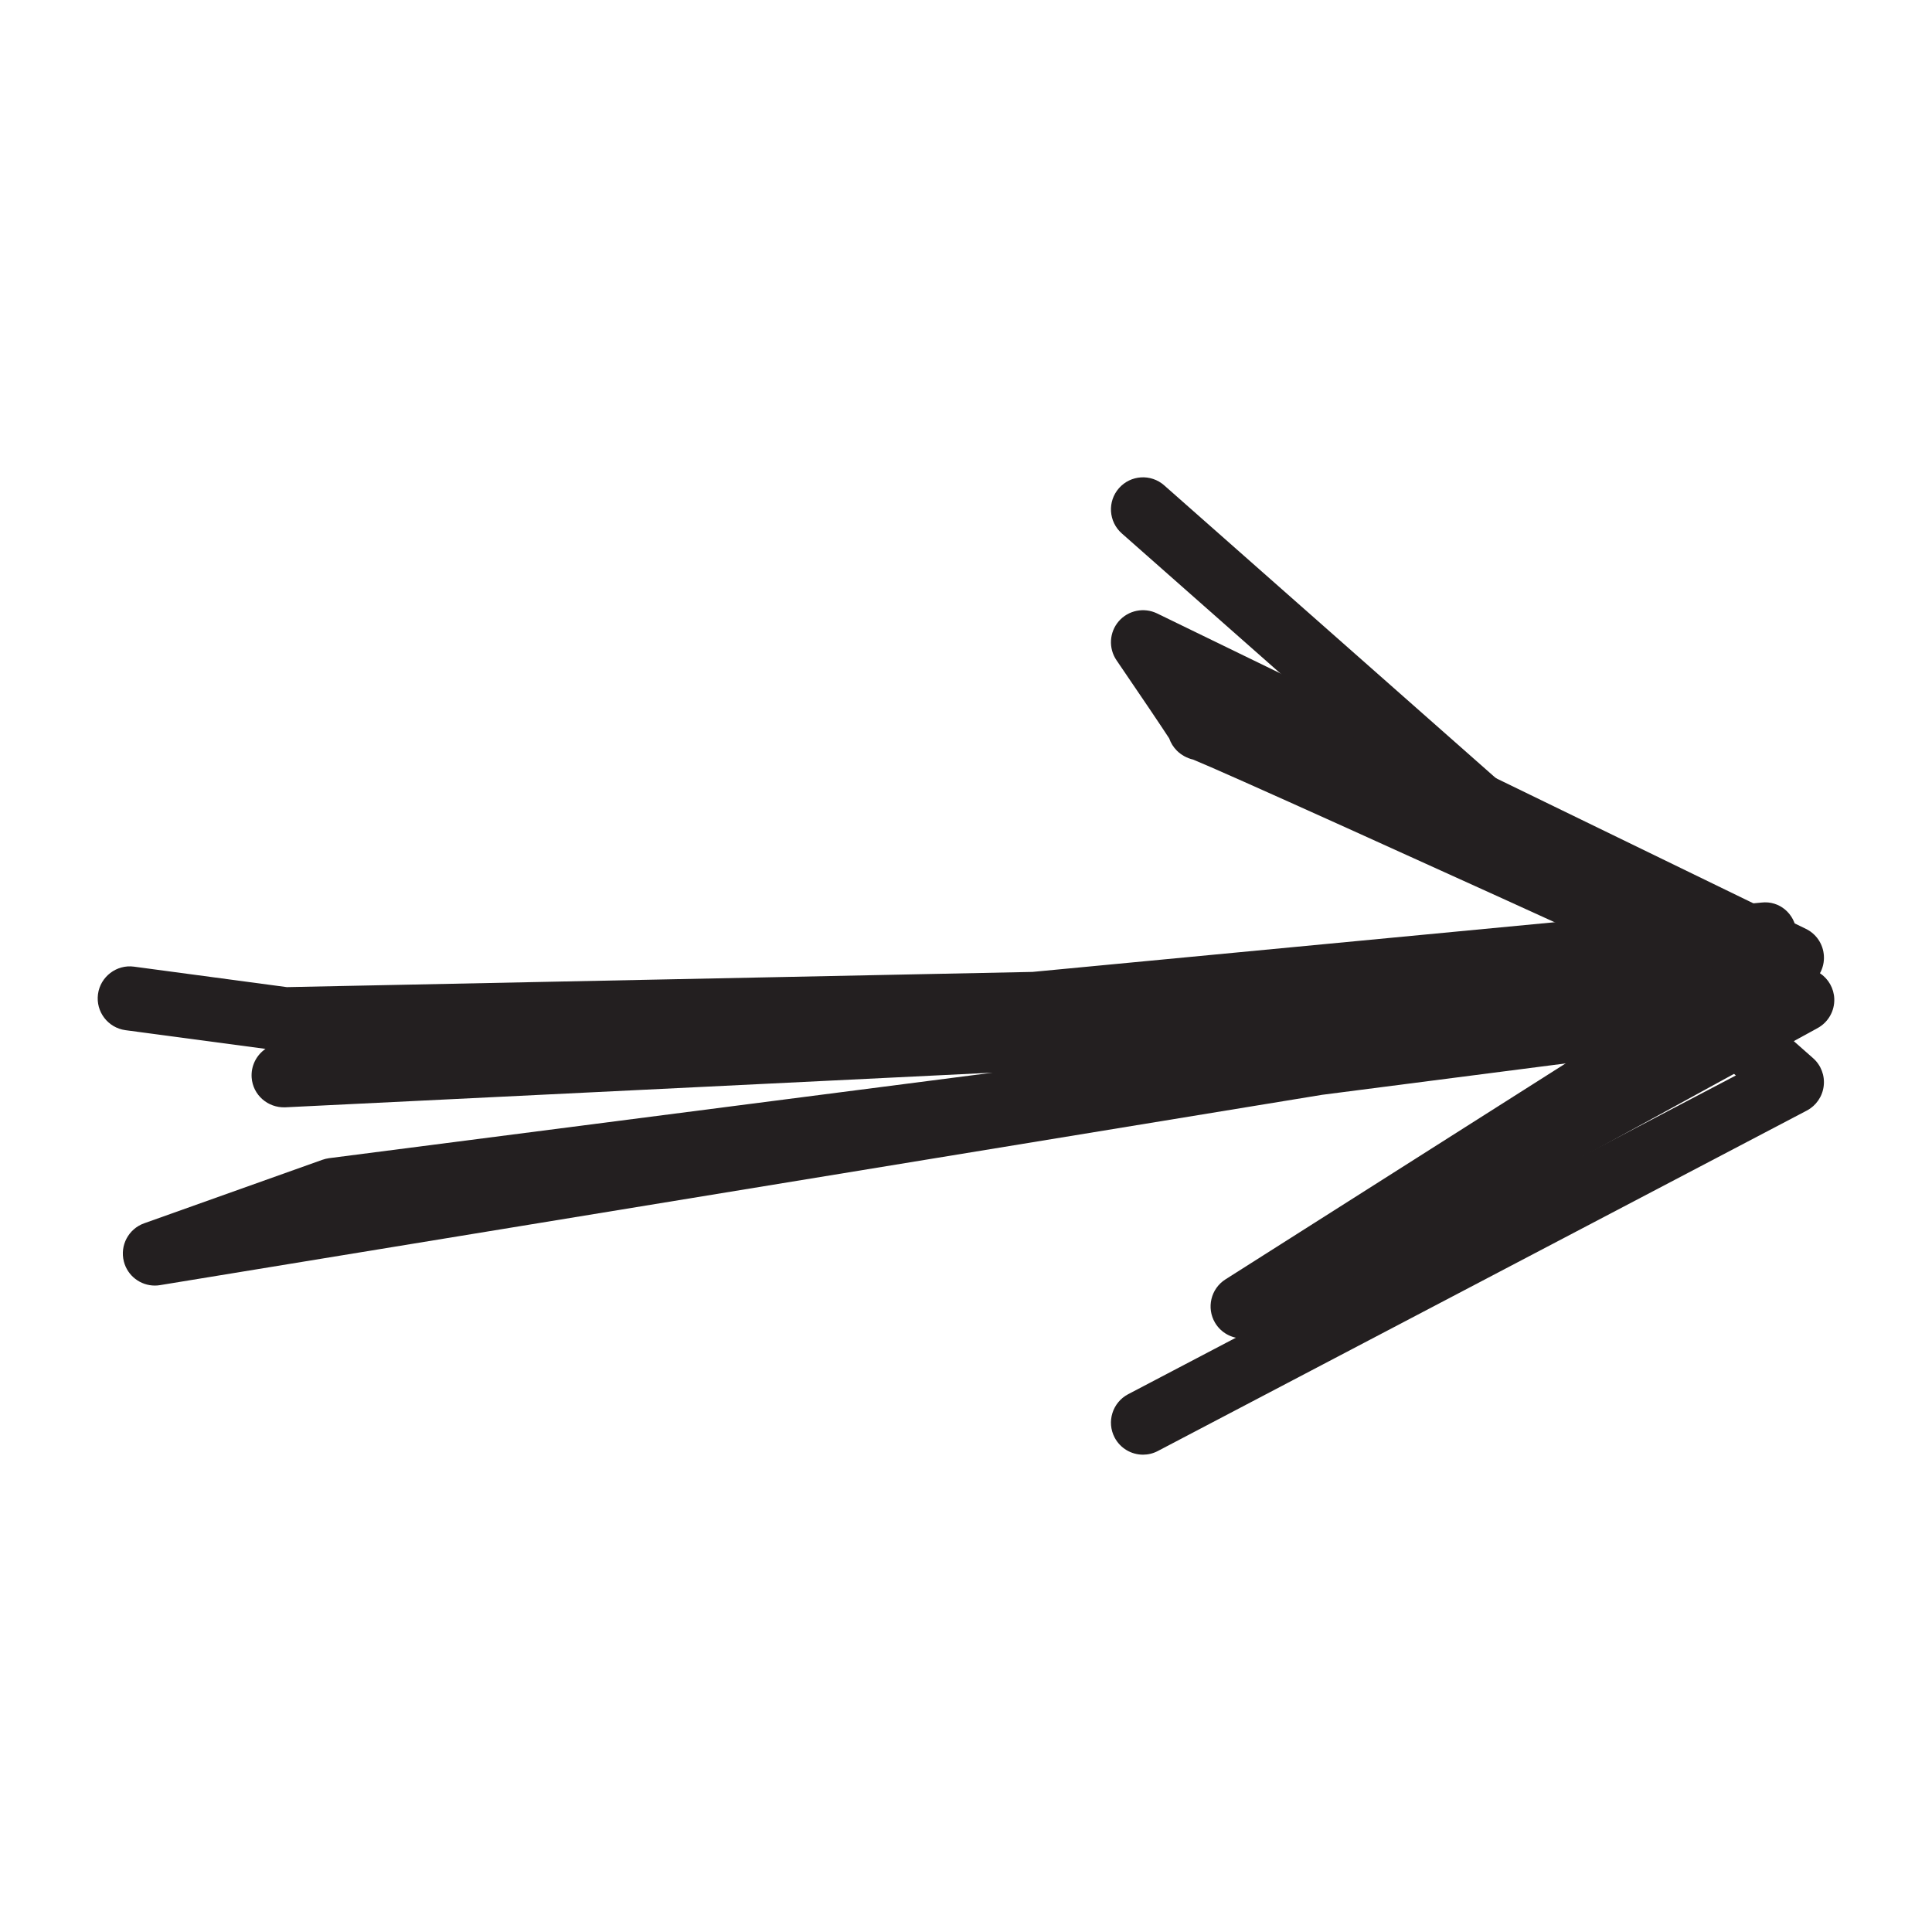
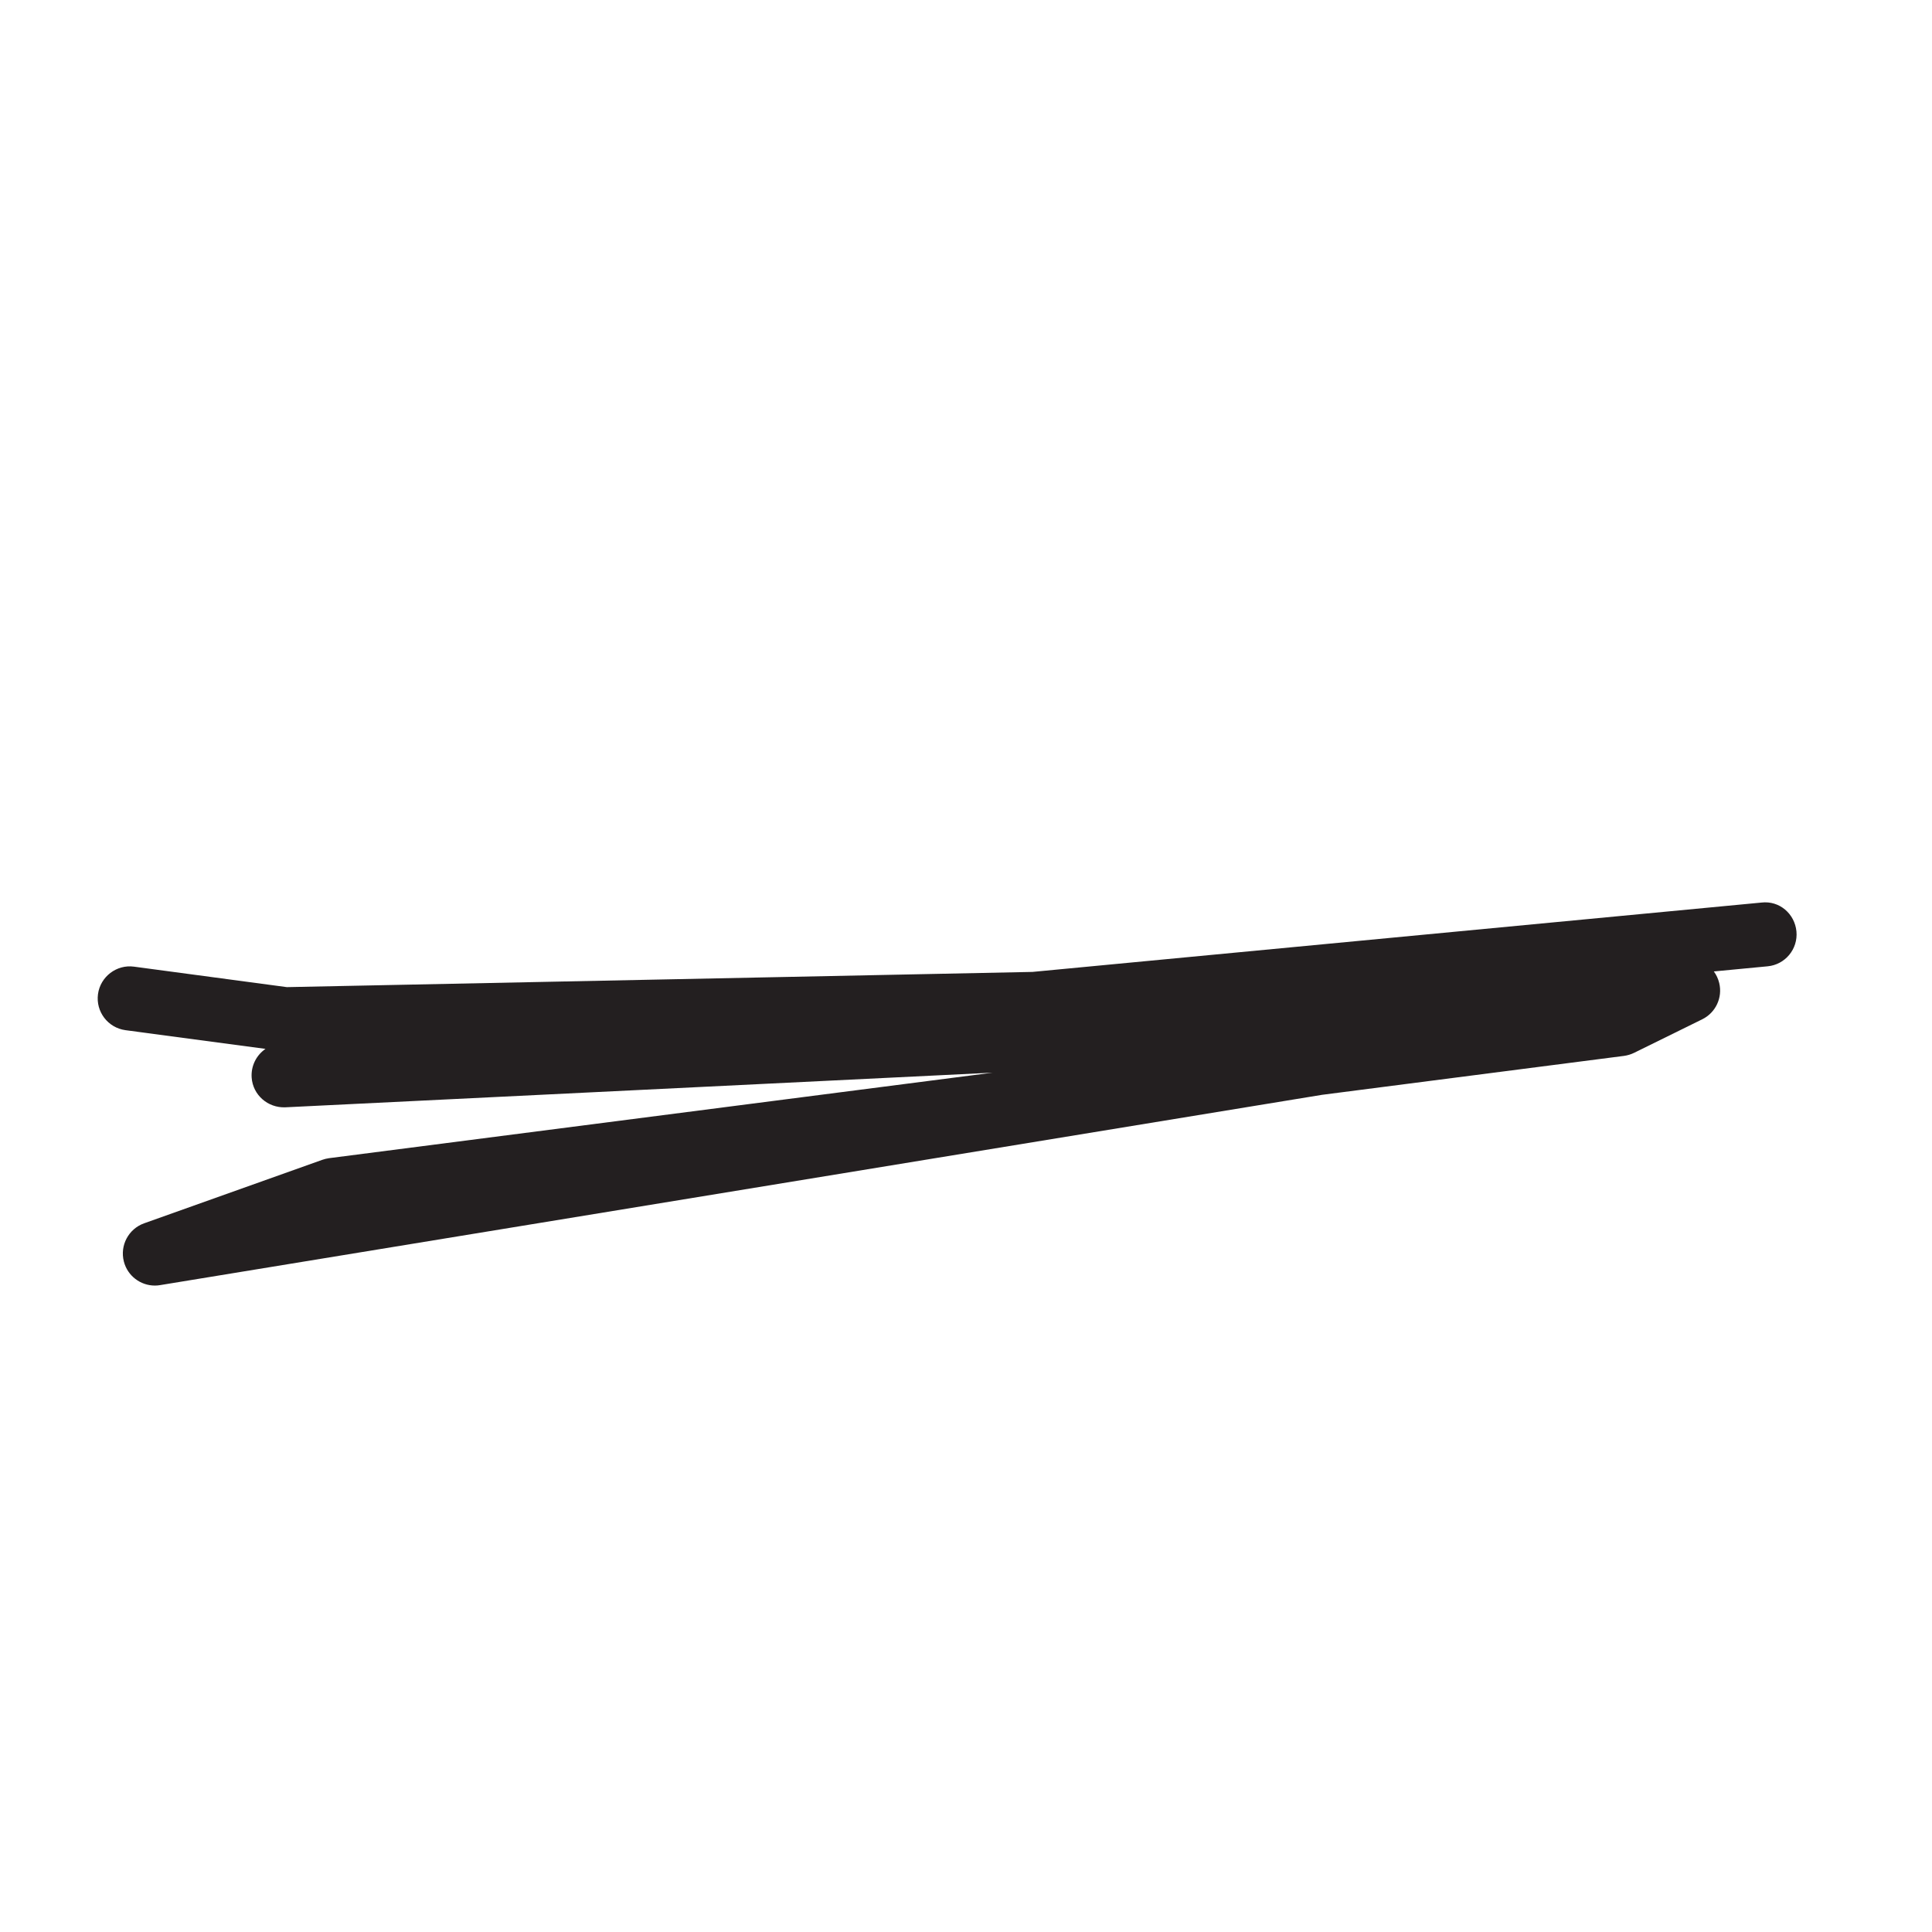
<svg xmlns="http://www.w3.org/2000/svg" enable-background="new 0 0 512 512" height="512px" id="Layer_1" version="1.1" viewBox="0 0 512 512" width="512px" xml:space="preserve">
  <g>
    <path d="M41.037,340.689c-3.81,0-7.233-2.57-8.211-6.367c-1.099-4.261,1.23-8.655,5.368-10.131l47.232-16.829   c0.572-0.198,1.166-0.349,1.771-0.431l175.874-22.665l-187.493,9.186c-4.606,0.165-8.552-3.267-8.884-7.859   c-0.224-3.117,1.26-5.969,3.665-7.627l-37.103-4.957c-4.646-0.63-7.909-4.892-7.287-9.551c0.626-4.639,4.949-7.913,9.542-7.283   l40.509,5.426l197.604-4.033l193.192-18.379c4.768-0.563,8.813,2.984,9.261,7.644c0.438,4.667-2.976,8.813-7.651,9.252   l-14.242,1.359c0.662,0.887,1.151,1.924,1.425,3.063c0.944,3.863-0.929,7.858-4.493,9.616l-18.055,8.887   c-0.847,0.415-1.743,0.68-2.671,0.813l-79.998,10.313L42.417,340.573C41.953,340.655,41.493,340.689,41.037,340.689z" fill="#231F20" />
-     <path d="M329.317,354.699c-2.909,0-5.736-1.492-7.319-4.162c-2.329-3.945-1.104-9.035,2.76-11.489L448,260.805   c-74.71-34.093-124.071-56.376-131.821-59.51c-1.609-0.373-3.127-1.202-4.287-2.354c-0.937-0.937-1.625-2.048-2.038-3.25   c-1.534-2.388-8.075-12.112-13.962-20.708c-2.171-3.176-1.931-7.42,0.58-10.338c2.521-2.91,6.683-3.756,10.147-2.089   l171.972,83.606c2.769,1.343,4.591,4.087,4.758,7.154c0.1,1.633-0.282,3.225-1.045,4.6c2.256,1.493,3.697,4.018,3.797,6.771   c0.115,3.216-1.592,6.217-4.41,7.76l-148.303,81.21C332.095,354.367,330.693,354.699,329.317,354.699z" fill="#231F20" />
-     <path d="M302.913,385.505c-3.059,0-6.009-1.658-7.526-4.542c-2.181-4.161-0.571-9.286,3.572-11.475l161.062-84.477   L297.284,141.357c-3.516-3.109-3.847-8.473-0.745-11.988c3.1-3.515,8.472-3.855,11.987-0.746l171.97,151.813   c2.089,1.84,3.142,4.609,2.802,7.378c-0.331,2.769-2.005,5.206-4.476,6.499l-171.972,90.213   C305.591,385.19,304.24,385.505,302.913,385.505z" fill="#231F20" />
  </g>
</svg>